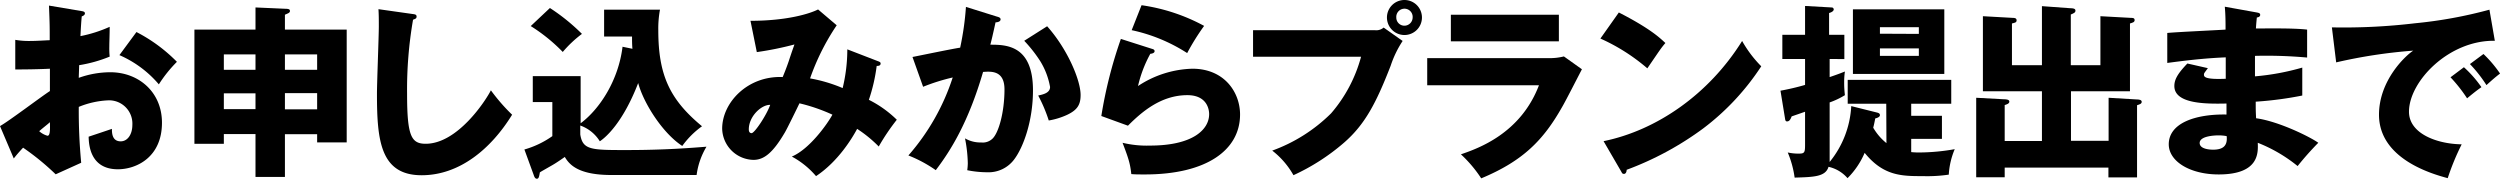
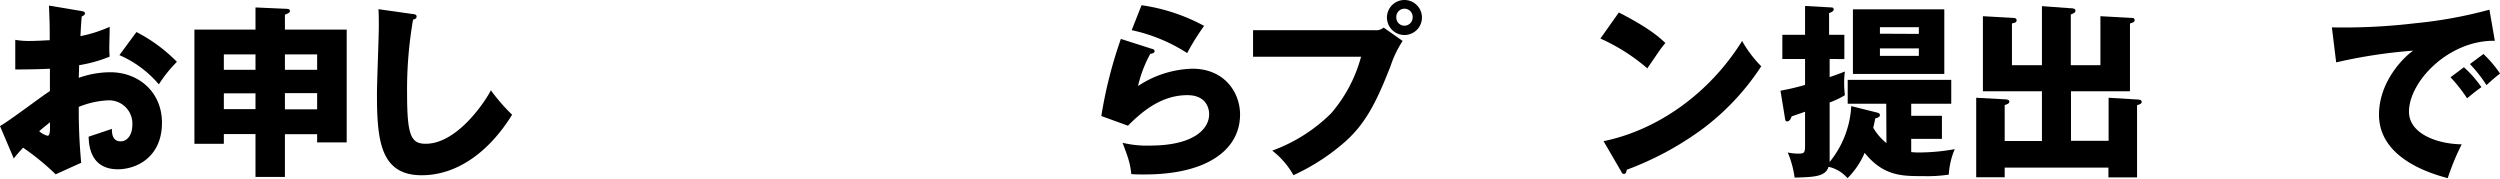
<svg xmlns="http://www.w3.org/2000/svg" width="536.99" height="38.39" viewBox="0 0 536.99 38.39">
  <defs>
    <style>.cls-1{isolation:isolate;}</style>
  </defs>
  <g id="レイヤー_2" data-name="レイヤー 2">
    <g id="レイヤー_1-2" data-name="レイヤー 1">
      <g id="省エネ性と快適性のために_AIR_シミュレーションを実施" data-name="省エネ性と快適性のために AIR シミュレーションを実施" class="cls-1">
        <g class="cls-1">
          <path d="M17.4,2.36c.52.08.84.16.84.52s-.44.56-.68.64c-.12,1.2-.2,2.6-.28,4.24a28.8,28.8,0,0,0,6.28-2c0,1.48-.08,3.32-.08,4.24a17.1,17.1,0,0,0,.08,2.16A29.48,29.48,0,0,1,17,14c0,.44-.08,2.36-.08,2.72a20.14,20.14,0,0,1,6.8-1.2c6,0,11.07,4.2,11.07,10.84,0,7.43-5.51,10-9.47,10-6,0-6.24-5.35-6.28-7,.84-.28,4.44-1.48,5-1.68,0,.8,0,2.68,1.88,2.68,1.51,0,2.51-1.53,2.51-3.52a5,5,0,0,0-5.31-5.28,18.72,18.72,0,0,0-6.2,1.4,118.69,118.69,0,0,0,.52,12l-5.48,2.48a54.48,54.48,0,0,0-7-5.72c-1,1.08-1.48,1.64-2,2.32L0,27.08c1.84-1,9.12-6.52,10.72-7.52,0-1.4,0-1.72,0-4.8-2.36.12-5.16.16-7.44.16V8.56A16.9,16.9,0,0,0,6.4,8.8c1.56,0,3.8-.16,4.28-.16,0-3,0-3.44-.16-7.44Zm-9,25.8a4.46,4.46,0,0,0,1.8,1c.6,0,.56-1.41.52-2.92C10.28,26.68,9.44,27.28,8.44,28.16ZM29.31,6.88A34.05,34.05,0,0,1,38,13.28a28.23,28.23,0,0,0-3.88,4.84,23.24,23.24,0,0,0-8.47-6.28Z" />
          <path d="M61.2,38H54.88v-9.2h-6.8v2.09H41.76V6.36H54.88V1.6l6.32.28c.76,0,1.08.08,1.08.48s-.36.48-1.08.8v3.2H74.47V30.59H68.12V28.83H61.2ZM54.88,11.68h-6.8V15h6.8Zm0,8.36h-6.8v3.4h6.8ZM61.2,15h6.92V11.68H61.2Zm0,8.48h6.92V20H61.2Z" />
          <path d="M88.56,3c.6.08.92.12.92.56s-.28.48-.76.68a87.71,87.71,0,0,0-1.28,15.88c0,9.08.88,10.76,4,10.76,6.84,0,12.88-9.24,14-11.48A40.24,40.24,0,0,0,110,24.64c-4.56,7.4-11.35,13-19.43,13-8.88,0-9.6-7.51-9.6-17.51,0-2.32.4-12.44.4-14.48,0-1.16,0-2.52-.08-3.68Z" />
-           <path d="M135.84,10.48c-.08-1-.08-1.76-.08-2.64h-6V2.08h12a22.32,22.32,0,0,0-.36,4.44c0,9.68,2.52,14.92,9.39,20.6a18.36,18.36,0,0,0-4.24,4.23c-4.23-2.75-8.31-9.19-9.47-13.51-3.28,8.48-6.92,11.64-8.24,12.51a8.13,8.13,0,0,0-4.2-3.39v1.92c.52,3.35,2.36,3.35,10,3.35,8.32,0,14-.48,17.11-.72a15.82,15.82,0,0,0-2.12,6.08H131.32c-7,0-9-2.16-10-3.88-.68.48-1.84,1.28-2.68,1.76-2.16,1.24-2.4,1.36-2.68,1.56-.16.92-.24,1.36-.64,1.36s-.56-.44-.68-.8l-2-5.48a19.7,19.7,0,0,0,6-2.87V21.92h-4.2V16.36h10.28V26.48c4.12-3.08,8.12-9.24,9-16.44ZM118.12,1.72A42.34,42.34,0,0,1,125,7.28a24.92,24.92,0,0,0-4.12,3.88A36.68,36.68,0,0,0,114,5.6Z" />
-           <path d="M188.63,13.16c.44.16.52.28.52.48,0,.52-.56.52-.84.52a37.19,37.19,0,0,1-1.68,7.28,23.69,23.69,0,0,1,6,4.28,45.76,45.76,0,0,0-3.88,5.75,27.3,27.3,0,0,0-4.64-3.79c-1.07,2-4.07,7-8.83,10.15a18,18,0,0,0-5.2-4.2c3.8-1.59,7.64-7,8.72-9a37.9,37.9,0,0,0-7.08-2.44c-.48,1-2.6,5.36-3.12,6.24-2.64,4.51-4.56,5.91-6.76,5.91a6.86,6.86,0,0,1-6.72-6.71c0-5.6,5.48-11.4,13-11.08.28-.68.76-1.84,1.28-3.36.92-2.8,1.08-3.12,1.24-3.64a68.24,68.24,0,0,1-8.08,1.64l-1.36-6.72c7.92,0,12.8-1.56,14.52-2.44l4,3.4A49.61,49.61,0,0,0,174,16.84,32.26,32.26,0,0,1,181,18.92a35.31,35.31,0,0,0,1-8.32ZM160.84,27.79c0,.73.4.81.6.81.64,0,3.2-3.84,4-6.08C163.52,22.48,160.84,25,160.84,27.79Z" />
-           <path d="M214.12,3.56c.44.12.8.24.8.6,0,.56-.84.64-1.08.64-.6,2.72-.84,3.76-1.12,4.8,3.44,0,9.16.12,9.16,9.8,0,6.6-2.08,12.23-4,14.79A6.86,6.86,0,0,1,212,37a21.48,21.48,0,0,1-4.24-.44,12.24,12.24,0,0,0,.12-1.48,30.35,30.35,0,0,0-.6-5.36,6.57,6.57,0,0,0,3.48.88,3,3,0,0,0,2.36-.76c1.36-1.19,2.64-5.67,2.64-10.63,0-4.12-2.88-3.88-4.6-3.76C208,26.28,204.2,32.35,201,36.55a28.29,28.29,0,0,0-5.88-3.16,47.72,47.72,0,0,0,9.52-16.75,42.65,42.65,0,0,0-6.36,2L196,12.24c1.64-.32,8.76-1.8,10.24-2a61.23,61.23,0,0,0,1.24-8.76Zm10.8,2.08c4.39,4.92,7.19,11.6,7.19,14.76,0,2.08-.68,3.2-2.84,4.24a15.58,15.58,0,0,1-4,1.24A32.15,32.15,0,0,0,223,20.52c1.08-.24,2.55-.56,2.55-1.84a15.81,15.81,0,0,0-2.07-5.48A29.36,29.36,0,0,0,220,8.76Z" />
          <path d="M247.4,10.48c.28.08.6.16.6.52s-.48.52-.92.56a26.91,26.91,0,0,0-2.64,6.92,22.15,22.15,0,0,1,11.68-3.72c6.88,0,10.24,5.08,10.24,9.84,0,7.63-7.2,12.87-20.44,12.87-1.16,0-2.16,0-2.92-.08-.24-2.2-.56-3.28-1.88-6.72a22.12,22.12,0,0,0,5.92.6c9.08,0,12.68-3.39,12.68-6.75,0-1.16-.56-4.08-4.68-4.08-5.72,0-9.88,3.68-12.76,6.56l-5.72-2.08a95,95,0,0,1,4.2-16.56Zm-2.2-9.36a39.93,39.93,0,0,1,13.44,4.44A50.34,50.34,0,0,0,255,11.4a35.72,35.72,0,0,0-11.92-4.92Z" />
          <path d="M295.28,6.48a2.41,2.41,0,0,0,1.92-.56l4.08,2.88a22.36,22.36,0,0,0-2.57,5.32c-3.11,8-5.51,12.6-10,16.51a45.58,45.58,0,0,1-10.88,7,17.51,17.51,0,0,0-4.56-5.28,34.66,34.66,0,0,0,12.64-8,30.76,30.76,0,0,0,6.44-12.16h-23.2V6.48Zm10.15-2.72A3.76,3.76,0,1,1,301.67,0,3.76,3.76,0,0,1,305.43,3.76Zm-5.51,0a1.74,1.74,0,0,0,1.75,1.76,1.78,1.78,0,0,0,1.76-1.76,1.76,1.76,0,1,0-3.51,0Z" />
-           <path d="M332.48,12.48a12.31,12.31,0,0,0,3.44-.36l3.87,2.76c-.67,1.28-3.59,7-4.24,8.08-4,7.08-8.35,11.59-17.39,15.35a27.37,27.37,0,0,0-4.36-5.16c3.68-1.27,12.8-4.44,16.76-14.83h-24V12.48Zm2.36-9.32V8.88h-23.2V3.16Z" />
          <path d="M347.72,2.68c6.72,3.44,8.8,5.44,10,6.56-1,1.16-1.24,1.6-3.88,5.44a41.16,41.16,0,0,0-10.08-6.4Zm-3.28,27.64C355.84,28,367.08,20.24,374.2,8.8a25.29,25.29,0,0,0,4.11,5.44,53,53,0,0,1-12.43,13.32,66.5,66.5,0,0,1-16.48,8.91c0,.44-.2.88-.56.88s-.4-.12-.64-.56Z" />
          <path d="M405.16,22.28h-8.28V17.16h22.24v5.12h-8.6v2.6h6.6v4.95h-6.6v2.84a16.22,16.22,0,0,0,2,.08,44.37,44.37,0,0,0,7.35-.71,16.41,16.41,0,0,0-1.28,5.47,31.67,31.67,0,0,1-5.59.32c-4.44,0-8.44,0-12.48-5a17.22,17.22,0,0,1-3.68,5.44,7.56,7.56,0,0,0-4.08-2.44c-.64,2.12-3.08,2.2-7.28,2.32a21.24,21.24,0,0,0-1.48-5.4,10.5,10.5,0,0,0,2.52.24c1.2,0,1.2-.4,1.2-2.24V24c-1.36.48-1.84.64-2.88,1-.28.76-.56,1.08-1,1.08-.28,0-.36-.24-.4-.48l-1-6.12a52,52,0,0,0,5.28-1.24V12.68h-4.88V7.48h4.88V1.28l5.68.32a.44.44,0,0,1,.48.4c0,.44-.6.68-1,.8V7.48h3.28v5.2H393v3.88c2-.68,2.56-.92,3.28-1.2a15,15,0,0,0-.16,2.28,21.4,21.4,0,0,0,.16,2.8A16.58,16.58,0,0,1,393,22V33.23c0,.28,0,.4,0,1.56a20.65,20.65,0,0,0,4.64-12l5.6,1.4c.24.08.56.16.56.56s-.72.64-1,.68c-.2,1-.28,1.4-.44,2a11.89,11.89,0,0,0,2.84,3.31ZM417.63,2V15.88H398V2Zm-5.47,5.28V5.84H403.8v1.4Zm-8.36,3.12V12h8.36v-1.6Z" />
          <path d="M452.92,30.24V21l6,.36c.55,0,1.11.08,1.11.52s-.52.56-1,.72V38.11h-6.15V36H430.6v2.08h-6.12V21l5.92.32c.64,0,1.2.08,1.2.52s-.68.64-1,.72v7.72h8V19.6H425.92V3.48l6.44.36c.24,0,.8,0,.8.52s-.44.52-1,.68V14h6.44V1.32l6,.44c.68,0,1.2.08,1.2.52s-.36.56-1,.84V14h6.36V3.48l6.59.36c.33,0,.76,0,.76.48s-.51.56-1,.72V19.6H444.84V30.24Z" />
-           <path d="M484.76,2.68c.36.08.72.12.72.52s-.44.52-.72.56c-.16,1.56-.16,1.92-.2,2.36,1.84,0,8-.12,11,.24v6A97,97,0,0,0,484.36,12v4.4a52.51,52.51,0,0,0,10.16-1.88v6a76,76,0,0,1-10,1.32c0,1.72,0,1.88.08,3.56,5,.68,11.87,4.16,13.36,5.27a63.94,63.94,0,0,0-4.44,5,32.24,32.24,0,0,0-8.56-5c.08,2.08.36,6.8-8.4,6.8-6.2,0-10.72-2.84-10.72-6.47,0-4.56,5.72-6.52,12.4-6.4,0-.92,0-.92,0-2.36-4,.08-11.2.2-11.2-3.76,0-1.4.72-2.68,2.8-4.84l4.4,1c-.72,1-.84,1.08-.84,1.36,0,.44,0,1.12,4.68.92,0-.72,0-4,0-4.6-4.92.2-9.24.76-12.56,1.2V7.08c2-.2,10.72-.6,12.52-.72,0-1.52,0-3.08-.16-4.92Zm-8.28,26.4c-.2,0-4,0-4,1.63,0,1.33,2.2,1.44,2.88,1.44,2,0,3.16-.72,2.92-2.91A8.76,8.76,0,0,0,476.48,29.08Z" />
          <path d="M535.88,8.76C526,8.6,517.44,17.48,517.44,24c0,4.64,5.88,6.92,11.32,7a53.26,53.26,0,0,0-3,7.27C522.52,37.39,511,34.19,511,24.64c0-7.4,5.72-12.72,7.36-13.76a109.06,109.06,0,0,0-16.56,2.52l-.92-7.52A129.62,129.62,0,0,0,518.72,5a95.79,95.79,0,0,0,16-2.92Zm-6.64,5.68A24.82,24.82,0,0,1,533,18.72c-1.12.8-1.68,1.24-3.08,2.4a32.32,32.32,0,0,0-3.56-4.52Zm4.2-2.84A25.81,25.81,0,0,1,537,15.8c-1,.76-1.68,1.36-2.92,2.48a29,29,0,0,0-3.55-4.52Z" />
        </g>
      </g>
    </g>
  </g>
</svg>